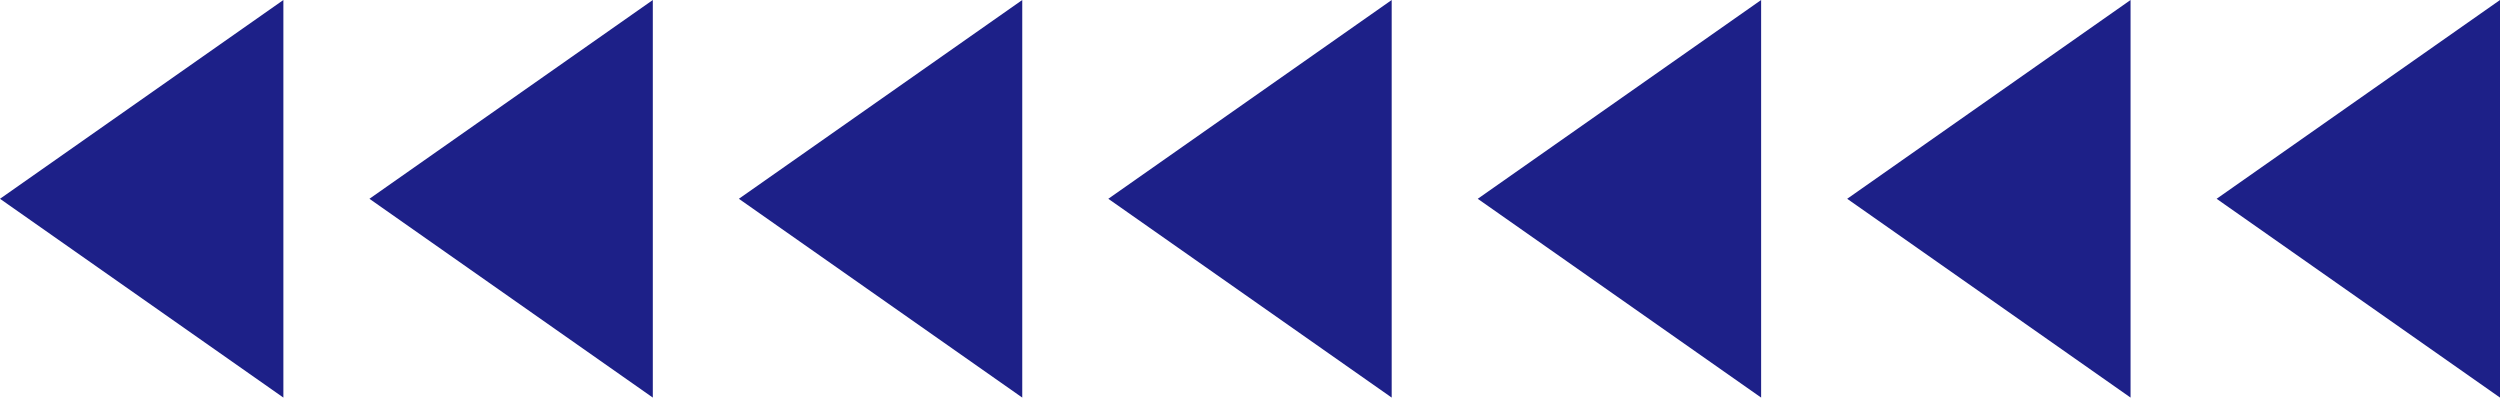
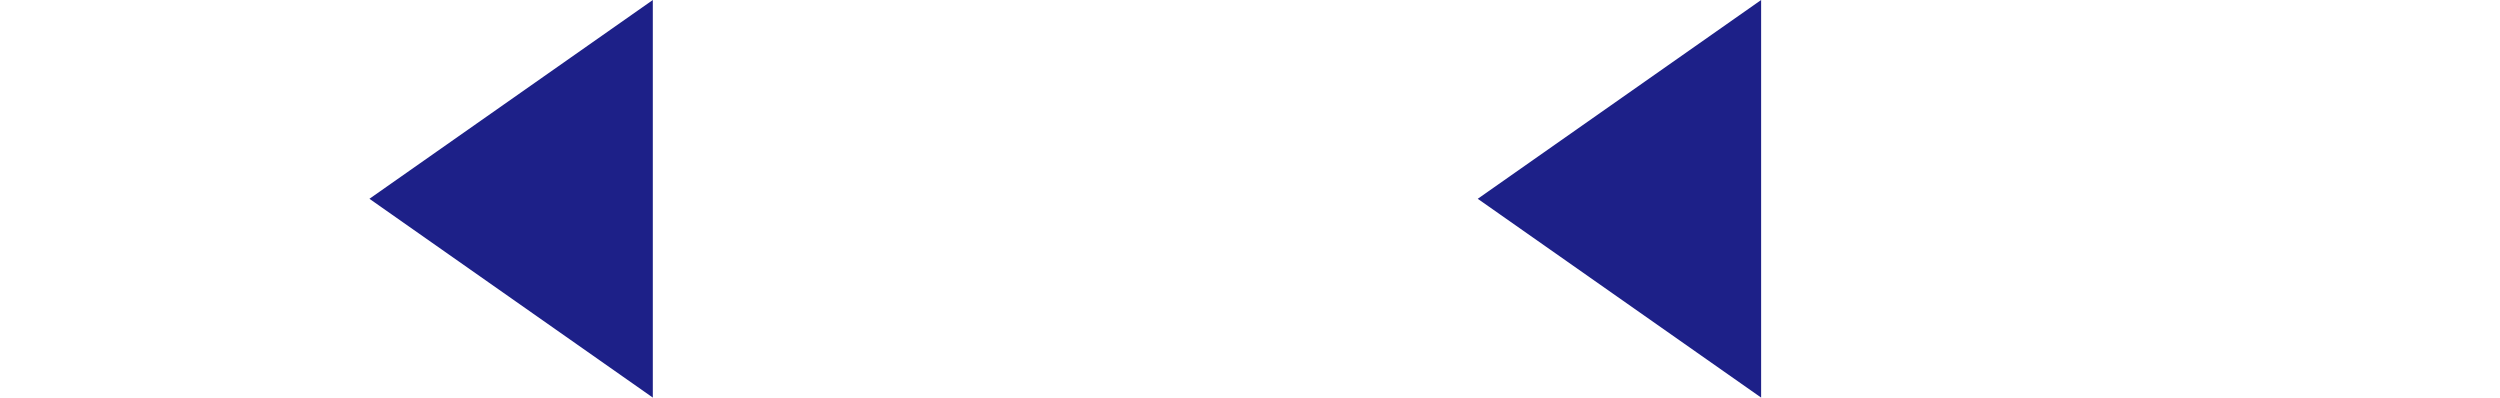
<svg xmlns="http://www.w3.org/2000/svg" viewBox="0 0 465.719 74.065" width="100%" style="vertical-align: middle; max-width: 100%; width: 100%;">
  <g>
    <g>
-       <polygon points="52.79 74.065 0 37.032 52.79 0 52.79 74.065" fill="rgb(29,32,136)">
-      </polygon>
      <polygon points="121.611 74.065 68.821 37.032 121.611 0 121.611 74.065" fill="rgb(29,32,136)">
     </polygon>
-       <polygon points="190.433 74.065 137.643 37.032 190.433 0 190.433 74.065" fill="rgb(29,32,136)">
-      </polygon>
-       <polygon points="259.254 74.065 206.464 37.032 259.254 0 259.254 74.065" fill="rgb(29,32,136)">
-      </polygon>
      <polygon points="328.076 74.065 275.286 37.032 328.076 0 328.076 74.065" fill="rgb(29,32,136)">
-      </polygon>
-       <polygon points="396.897 74.065 344.107 37.032 396.897 0 396.897 74.065" fill="rgb(29,32,136)">
-      </polygon>
-       <polygon points="465.719 74.065 412.929 37.032 465.719 0 465.719 74.065" fill="rgb(29,32,136)">
     </polygon>
    </g>
  </g>
</svg>